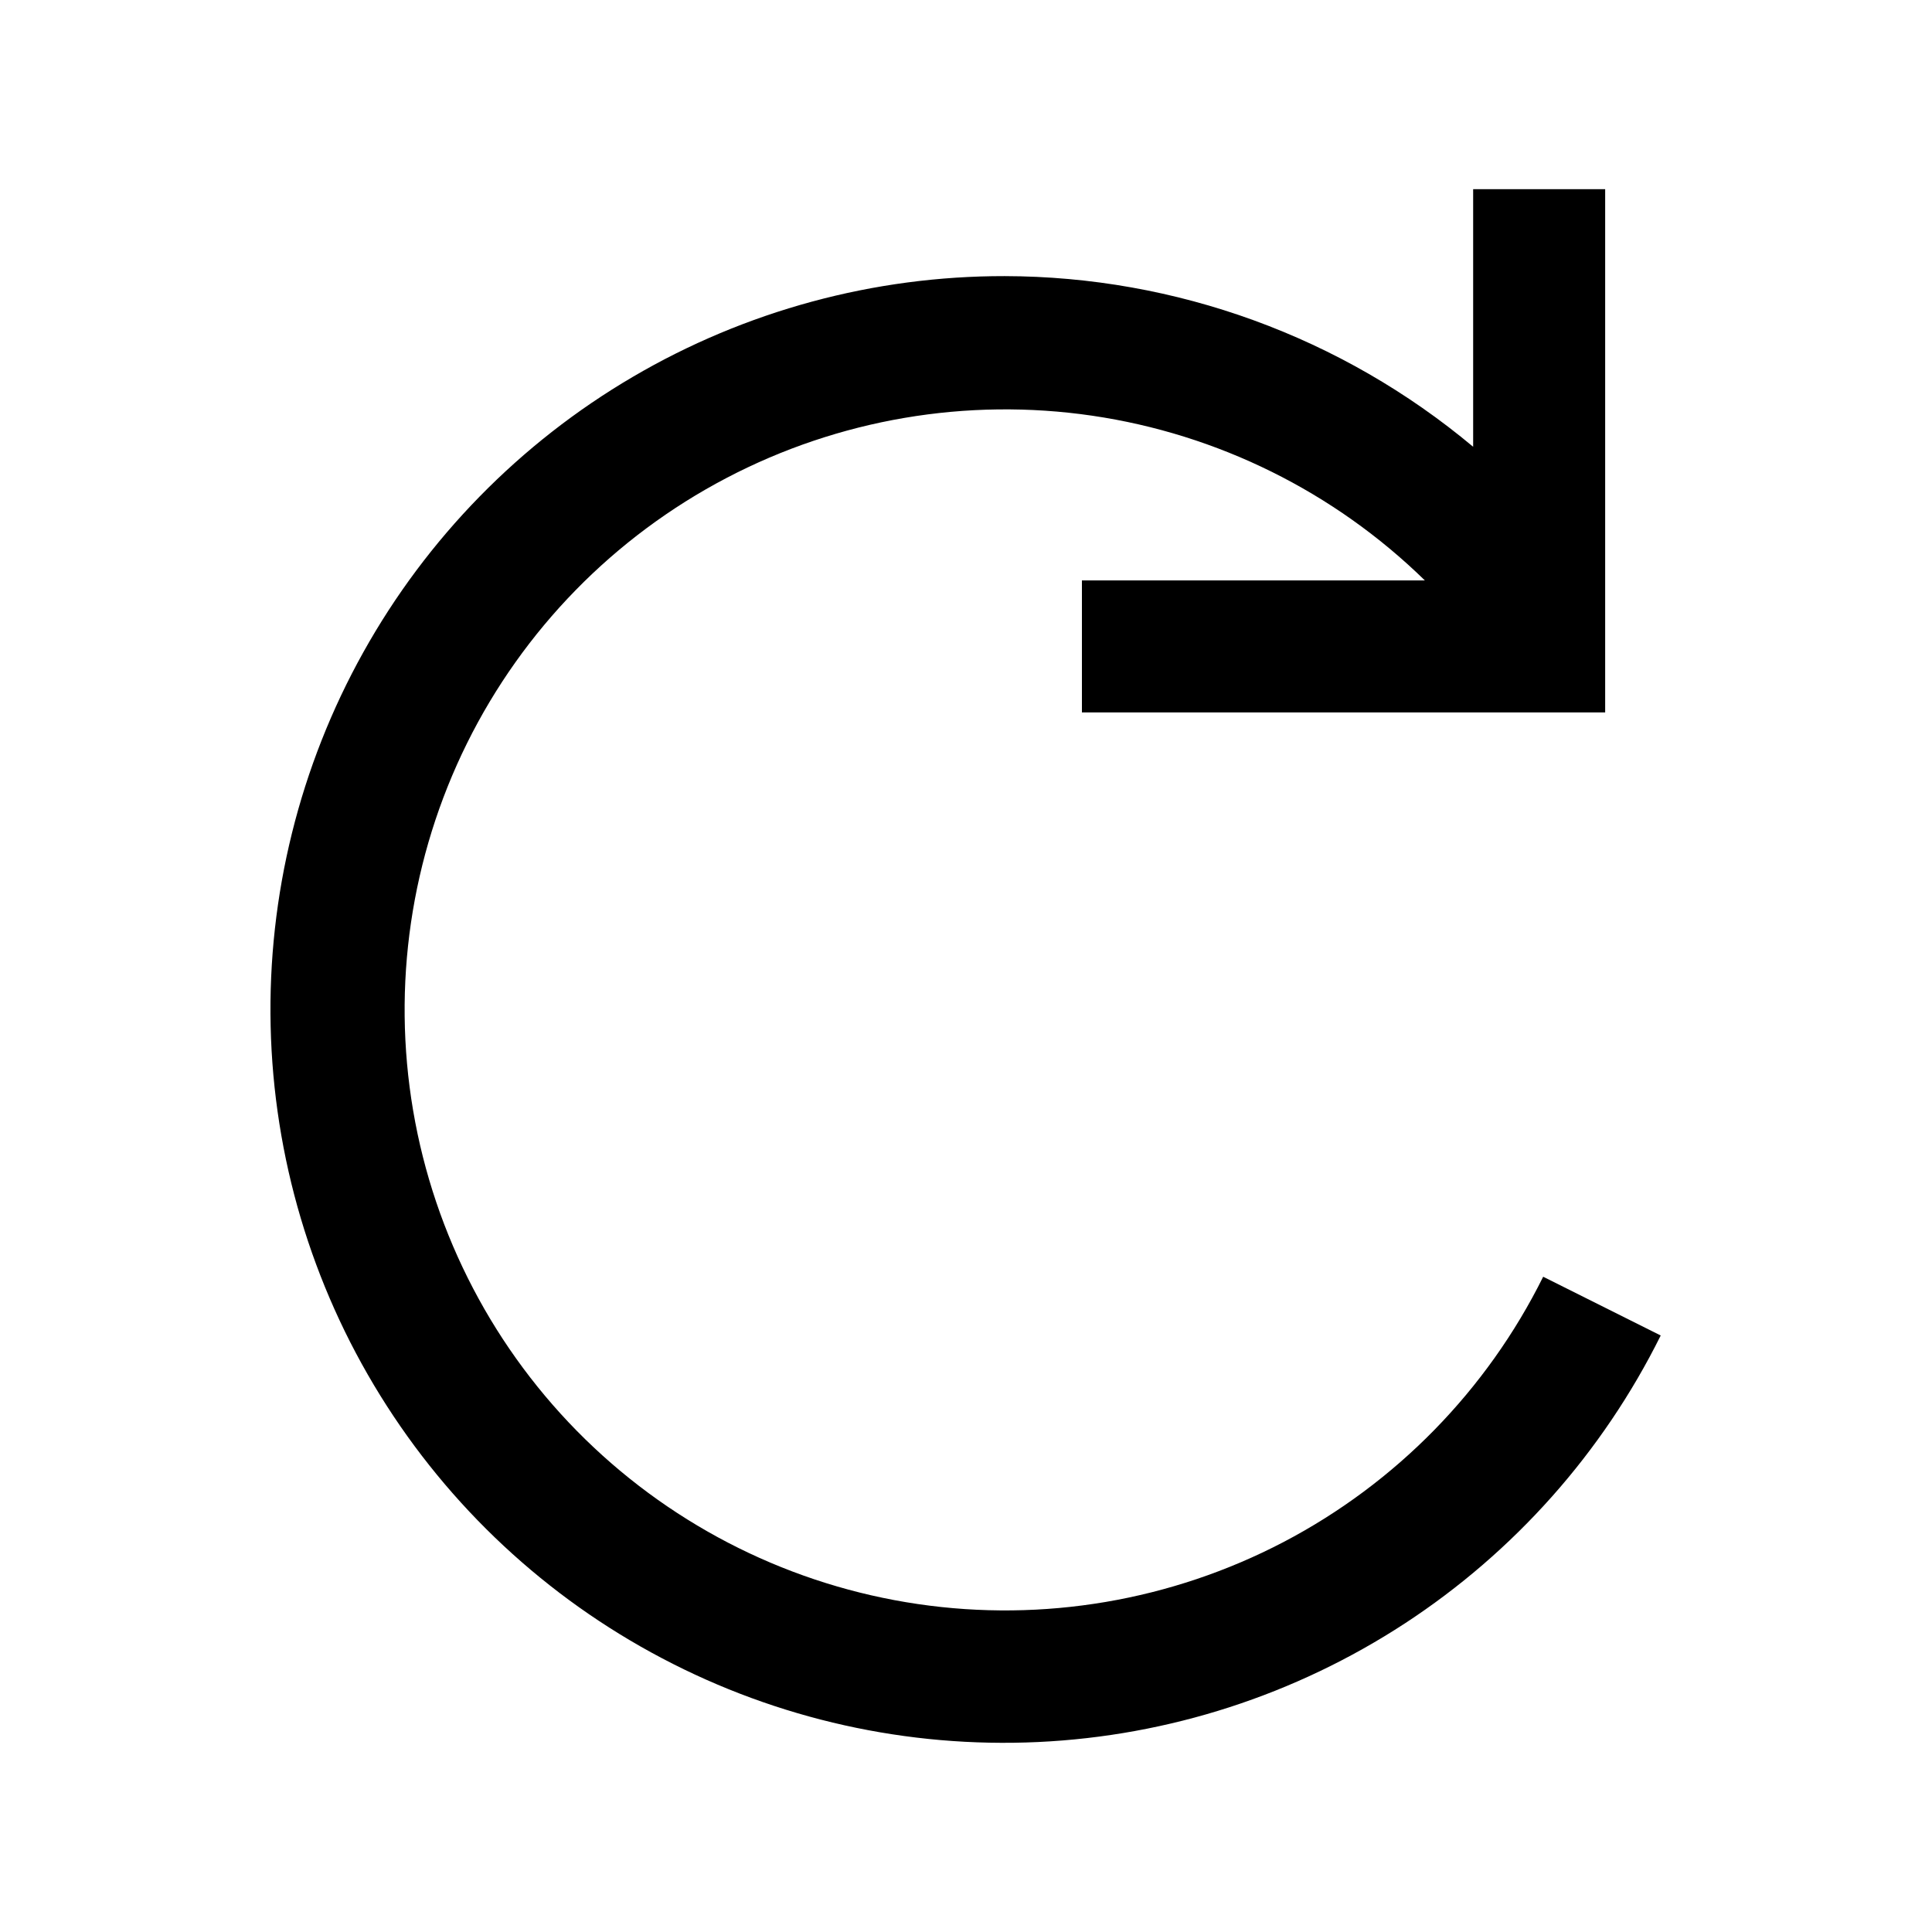
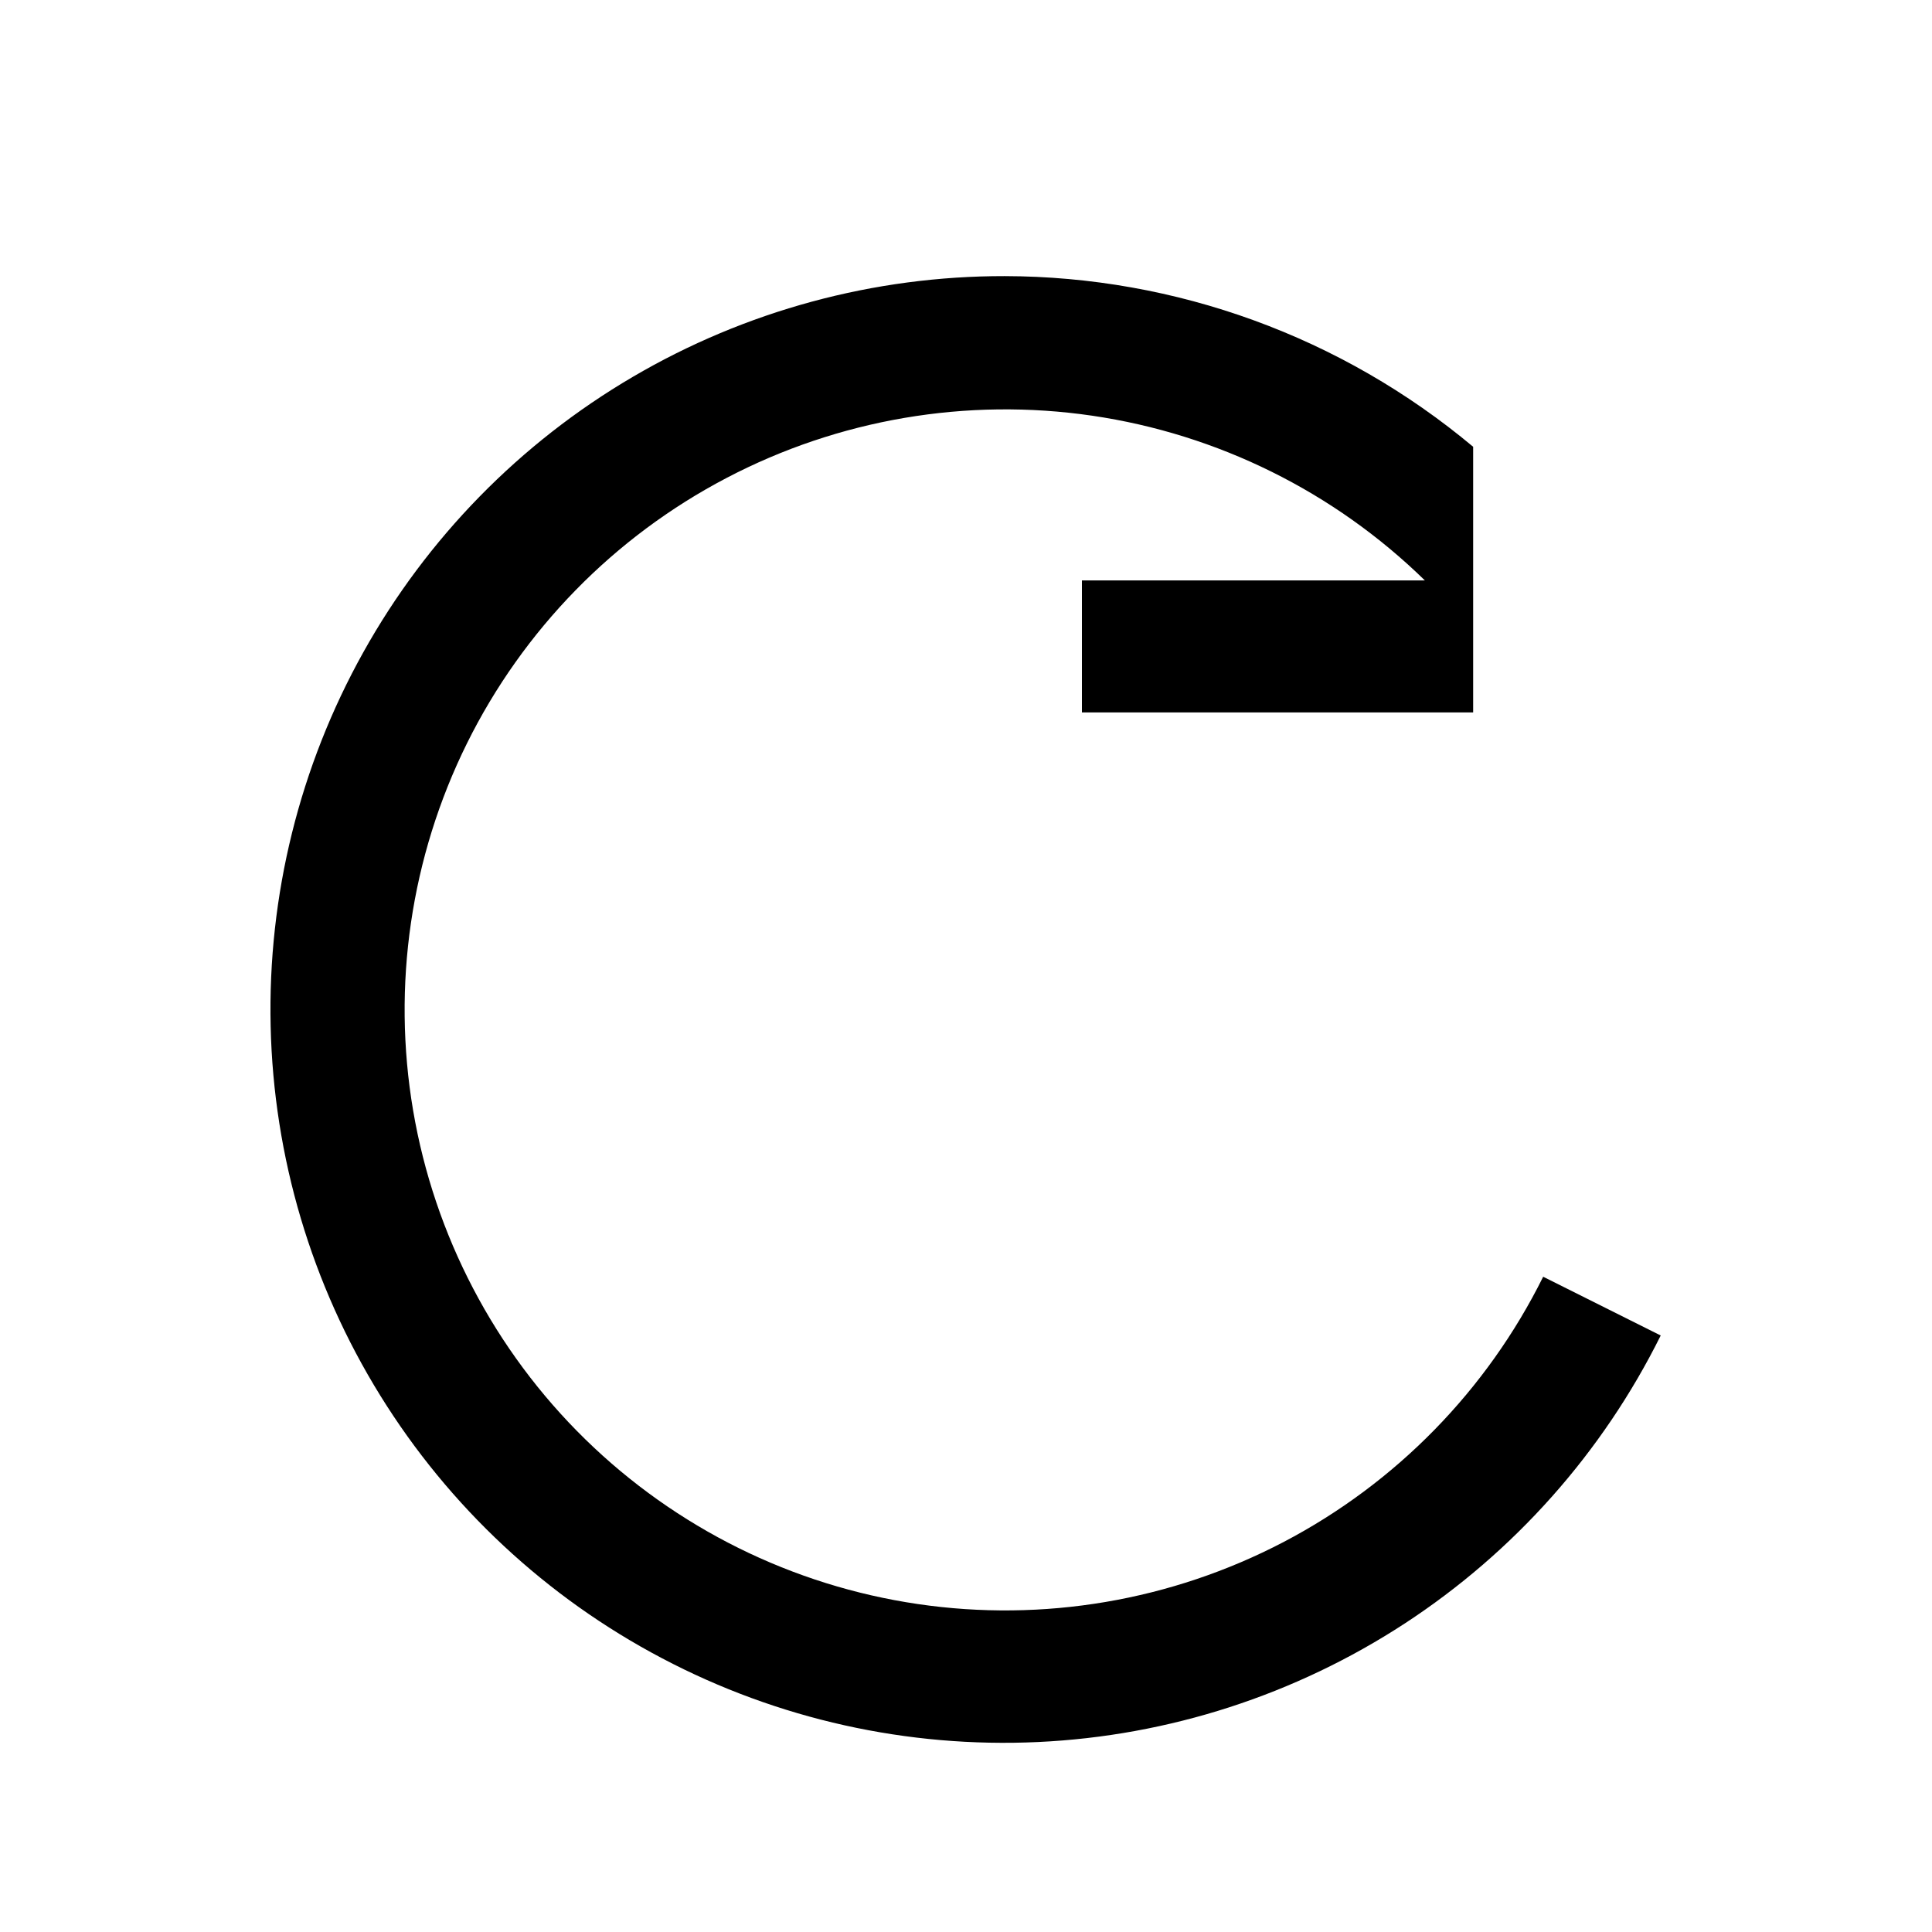
<svg xmlns="http://www.w3.org/2000/svg" fill="none" viewBox="0 0 24 24" height="24" width="24">
-   <path fill="black" d="M12.48 3.43C14.608 3.434 16.667 4.184 18.3 5.55V2.35H19.94V8.85H13.44V7.21H17.7C16.573 6.109 15.127 5.393 13.568 5.164C12.01 4.936 10.419 5.207 9.024 5.938C7.628 6.669 6.5 7.823 5.801 9.234C5.102 10.646 4.868 12.242 5.132 13.795C5.396 15.348 6.144 16.778 7.27 17.879C8.397 18.98 9.842 19.697 11.401 19.926C12.959 20.155 14.55 19.885 15.946 19.155C17.341 18.424 18.47 17.271 19.17 15.86L20.63 16.59C19.908 18.044 18.81 19.279 17.451 20.167C16.091 21.055 14.519 21.564 12.896 21.64C11.274 21.716 9.661 21.357 8.225 20.6C6.788 19.844 5.579 18.717 4.724 17.336C3.869 15.956 3.399 14.371 3.362 12.748C3.325 11.125 3.722 9.521 4.513 8.103C5.304 6.684 6.46 5.503 7.86 4.682C9.261 3.86 10.856 3.428 12.48 3.43Z" />
+   <path fill="black" d="M12.48 3.43C14.608 3.434 16.667 4.184 18.3 5.55V2.35V8.85H13.44V7.21H17.7C16.573 6.109 15.127 5.393 13.568 5.164C12.01 4.936 10.419 5.207 9.024 5.938C7.628 6.669 6.5 7.823 5.801 9.234C5.102 10.646 4.868 12.242 5.132 13.795C5.396 15.348 6.144 16.778 7.27 17.879C8.397 18.98 9.842 19.697 11.401 19.926C12.959 20.155 14.55 19.885 15.946 19.155C17.341 18.424 18.47 17.271 19.17 15.86L20.63 16.59C19.908 18.044 18.81 19.279 17.451 20.167C16.091 21.055 14.519 21.564 12.896 21.64C11.274 21.716 9.661 21.357 8.225 20.6C6.788 19.844 5.579 18.717 4.724 17.336C3.869 15.956 3.399 14.371 3.362 12.748C3.325 11.125 3.722 9.521 4.513 8.103C5.304 6.684 6.46 5.503 7.86 4.682C9.261 3.86 10.856 3.428 12.48 3.43Z" />
</svg>